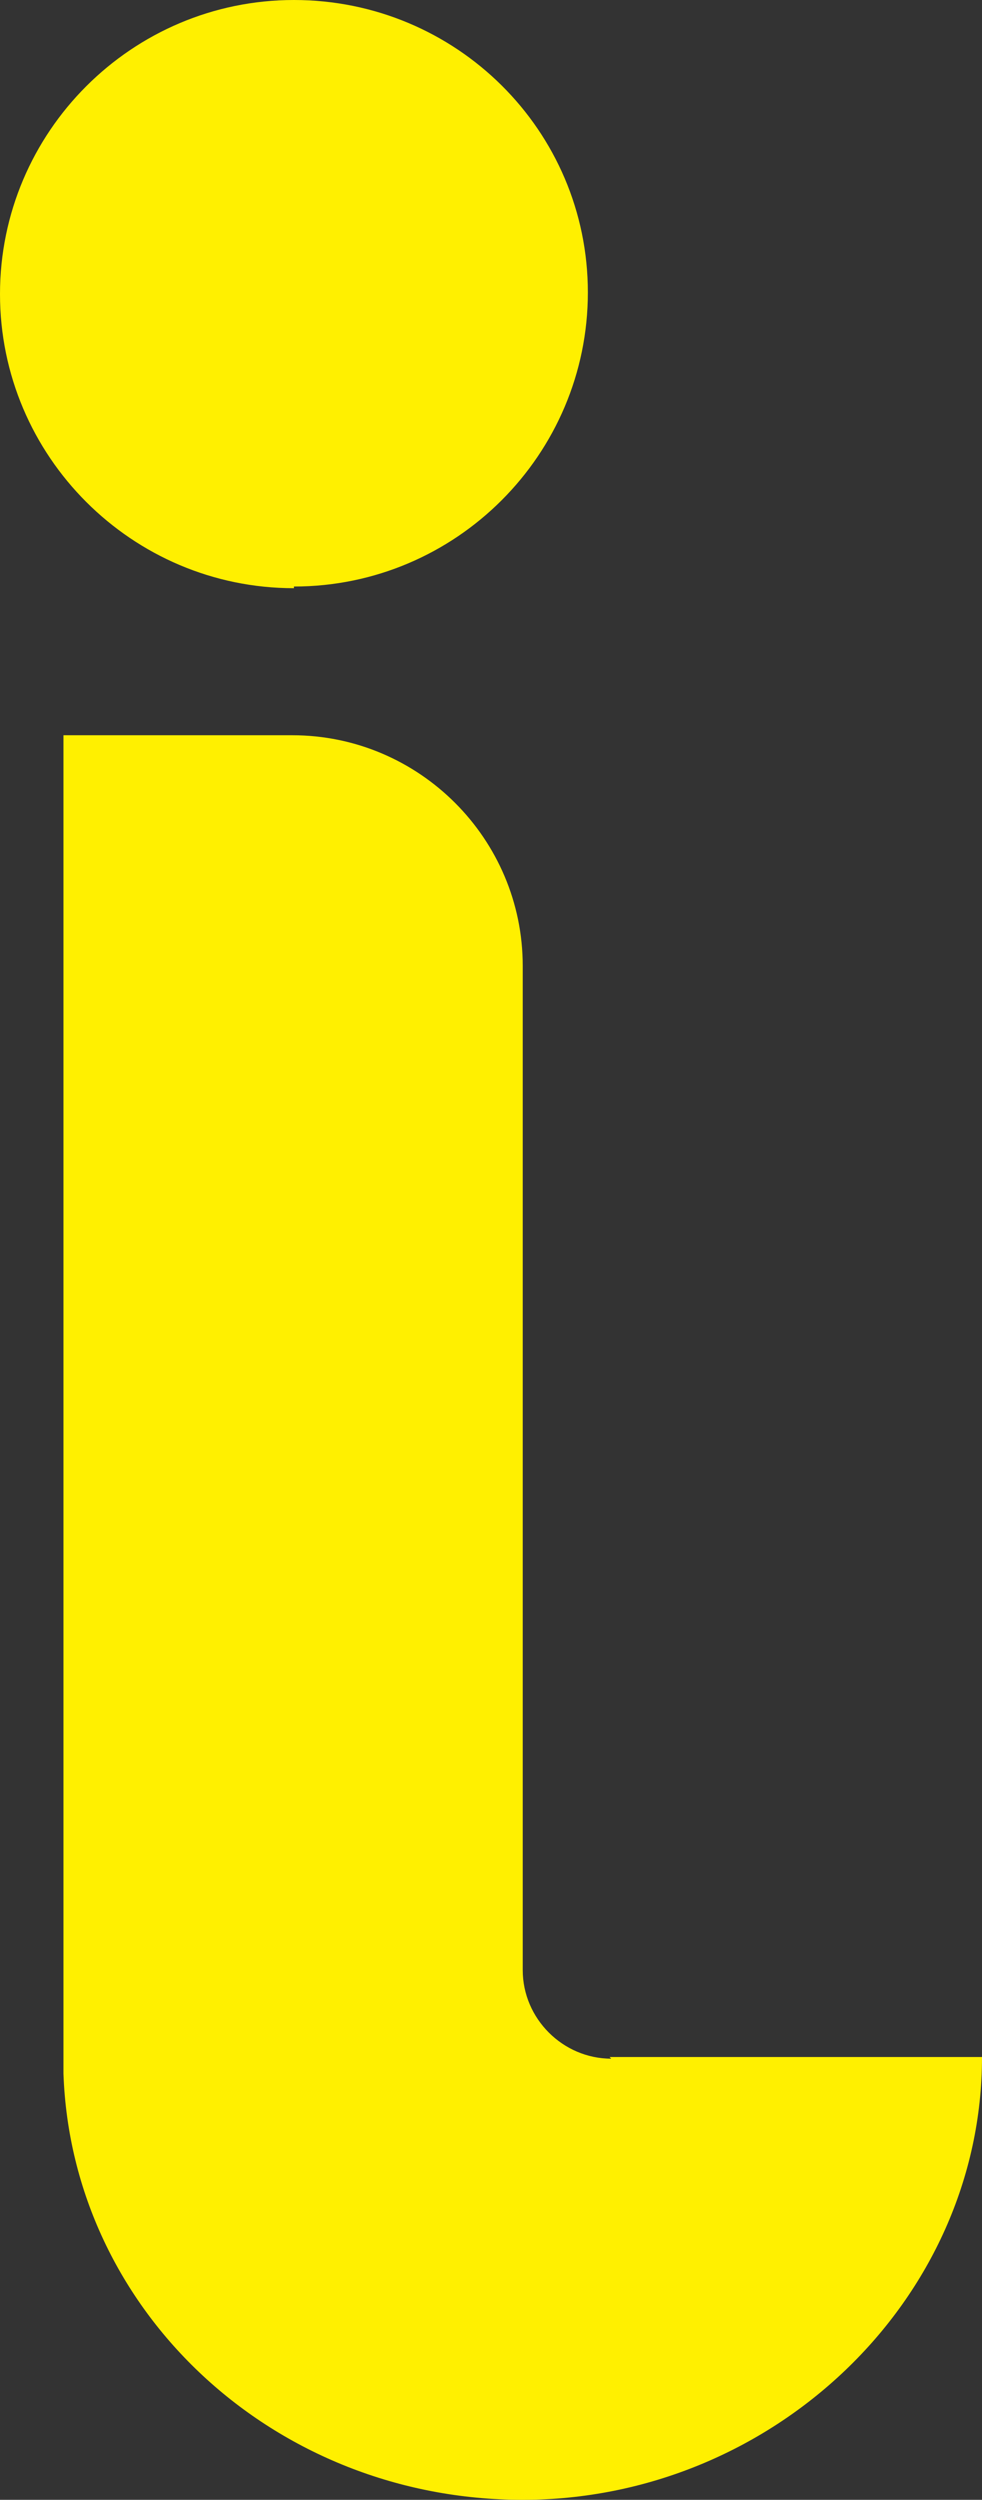
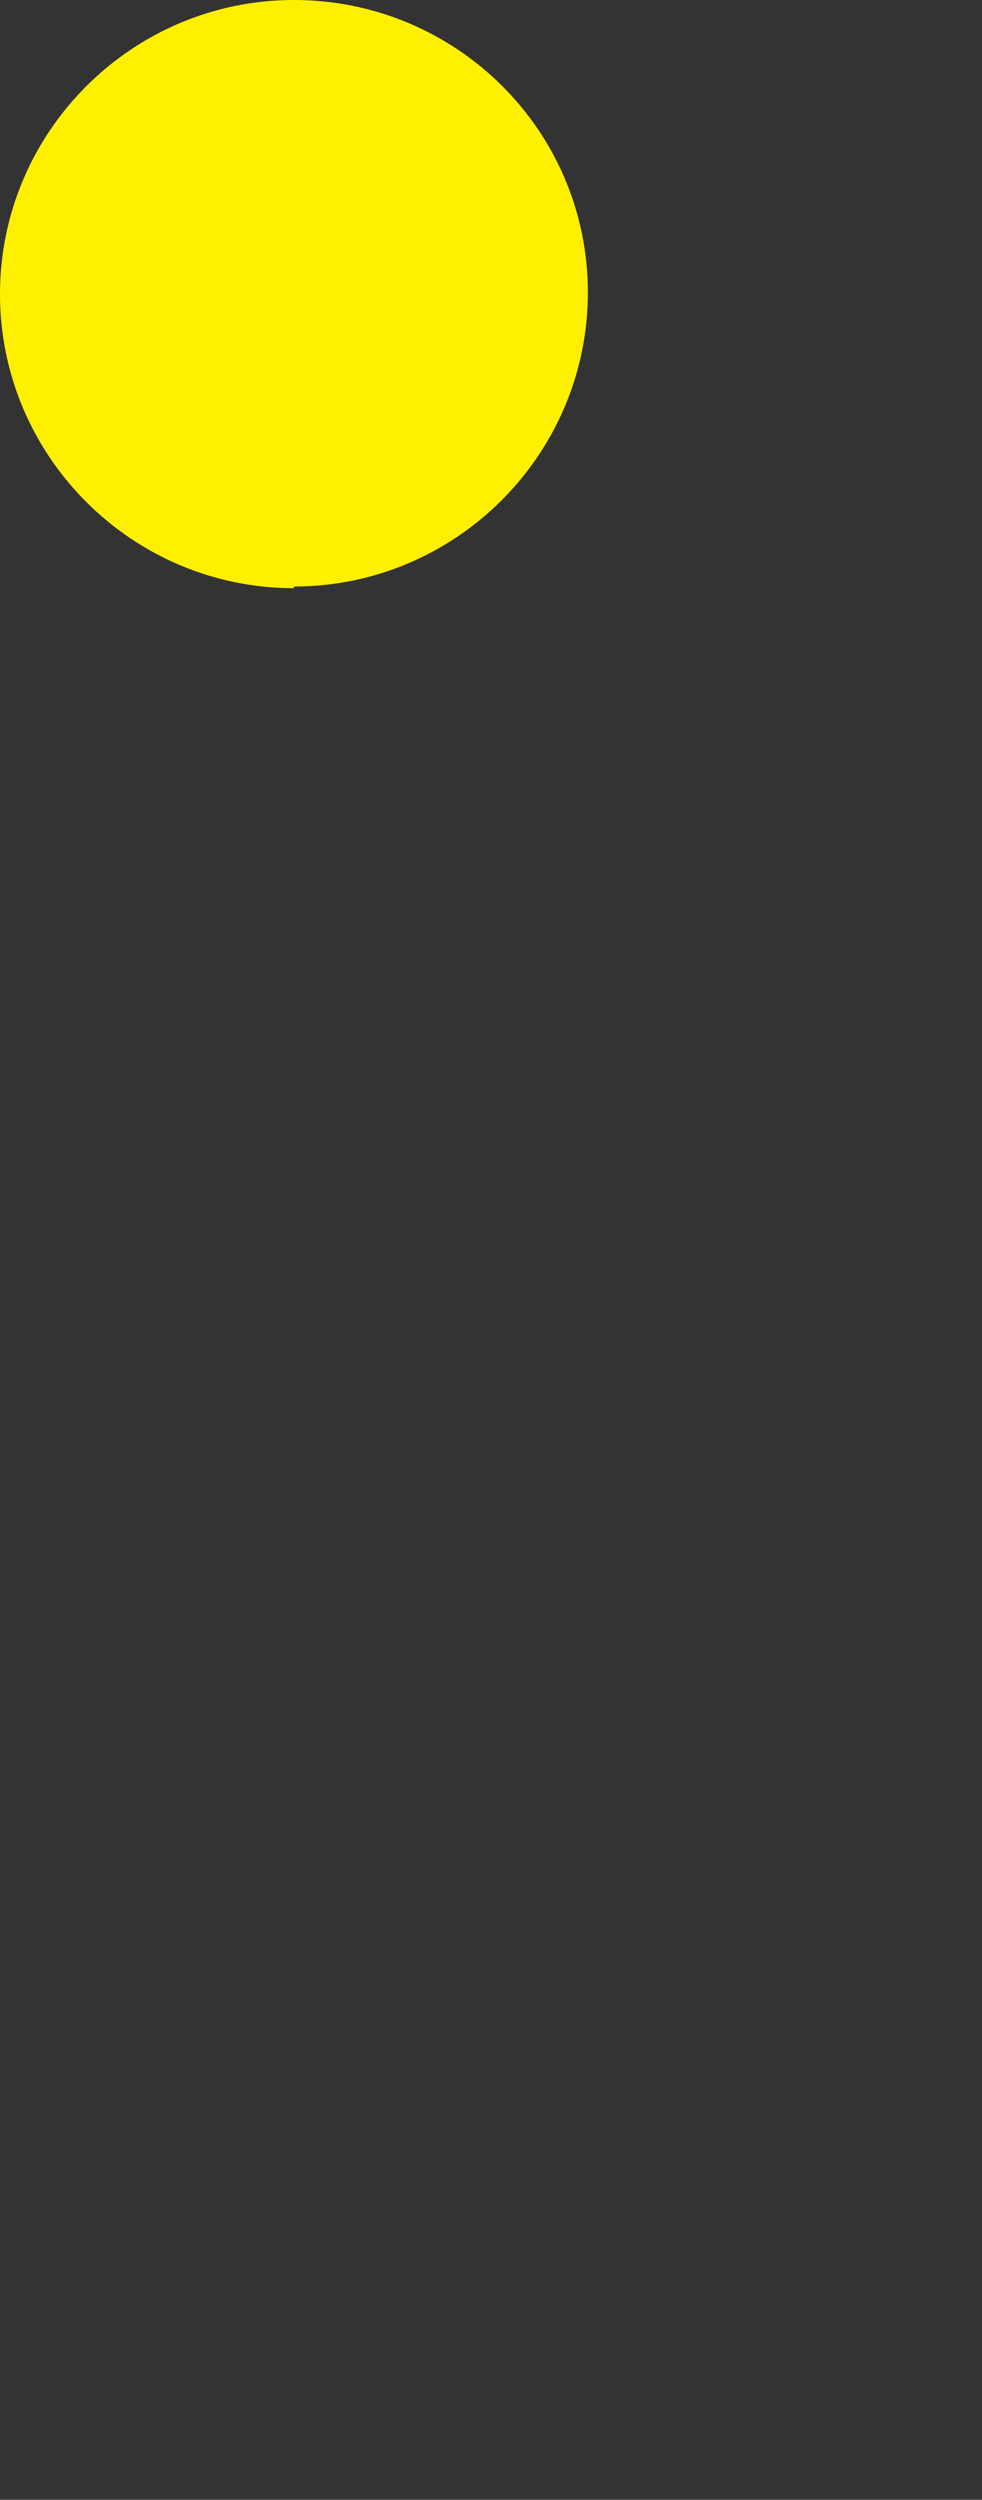
<svg xmlns="http://www.w3.org/2000/svg" id="_レイヤー_2" width="58.8" height="149.6" data-name="レイヤー_2">
  <rect width="100%" height="100%" fill="#333333" stroke="none" />
  <defs>
    <style>.cls-1{fill:#fff000}</style>
  </defs>
  <g id="_レイヤー_1-2" data-name="レイヤー_1">
    <g id="_レイヤー_1-3" data-name="_レイヤー_1">
-       <path id="_パス_9575" d="M36.6 123.2c-2.9 0-5.3-2.4-5.3-5.3V57.8c0-7.6-6.2-13.8-13.8-13.8H3.8v80.1c.5 14.2 12.6 25.5 27.5 25.5s27.5-11.9 27.5-26.5H36.5l.1.1Z" class="cls-1" />
      <path id="_パス_9576" d="M17.6 35.1c9.7 0 17.6-7.9 17.6-17.6S27.3 0 17.6 0 0 7.9 0 17.6c0 9.7 7.9 17.6 17.6 17.6" class="cls-1" />
    </g>
  </g>
</svg>